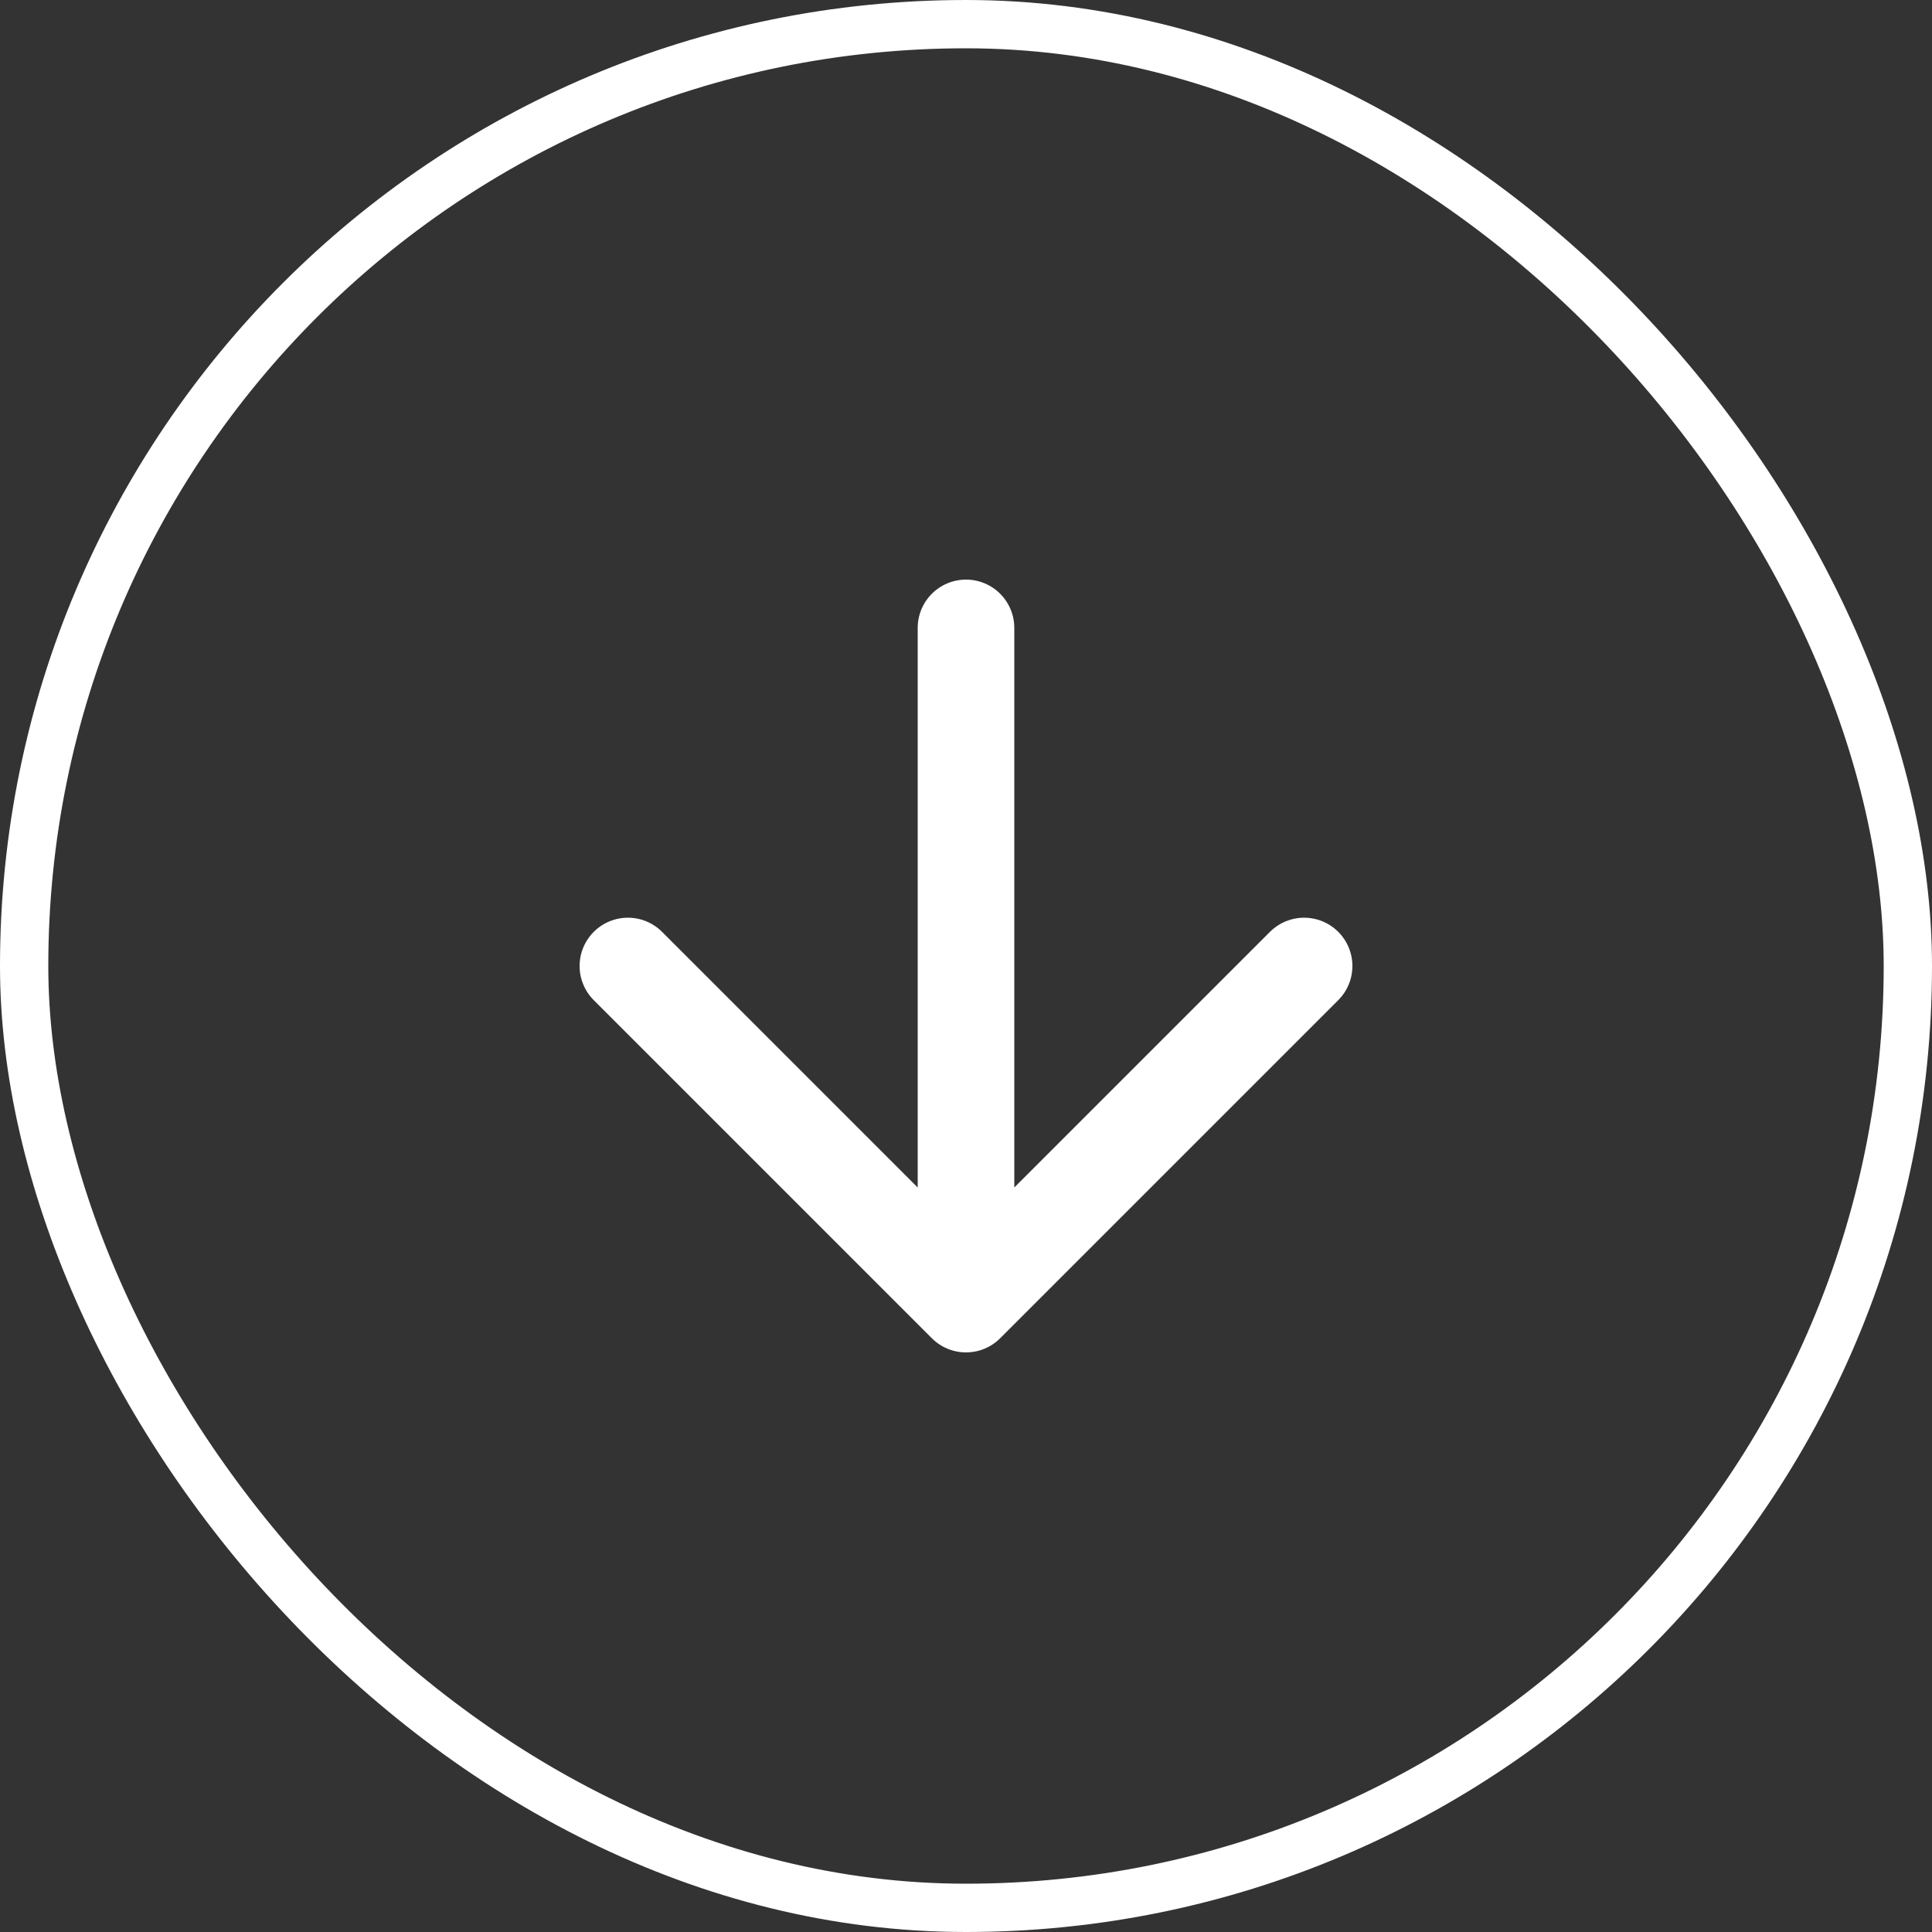
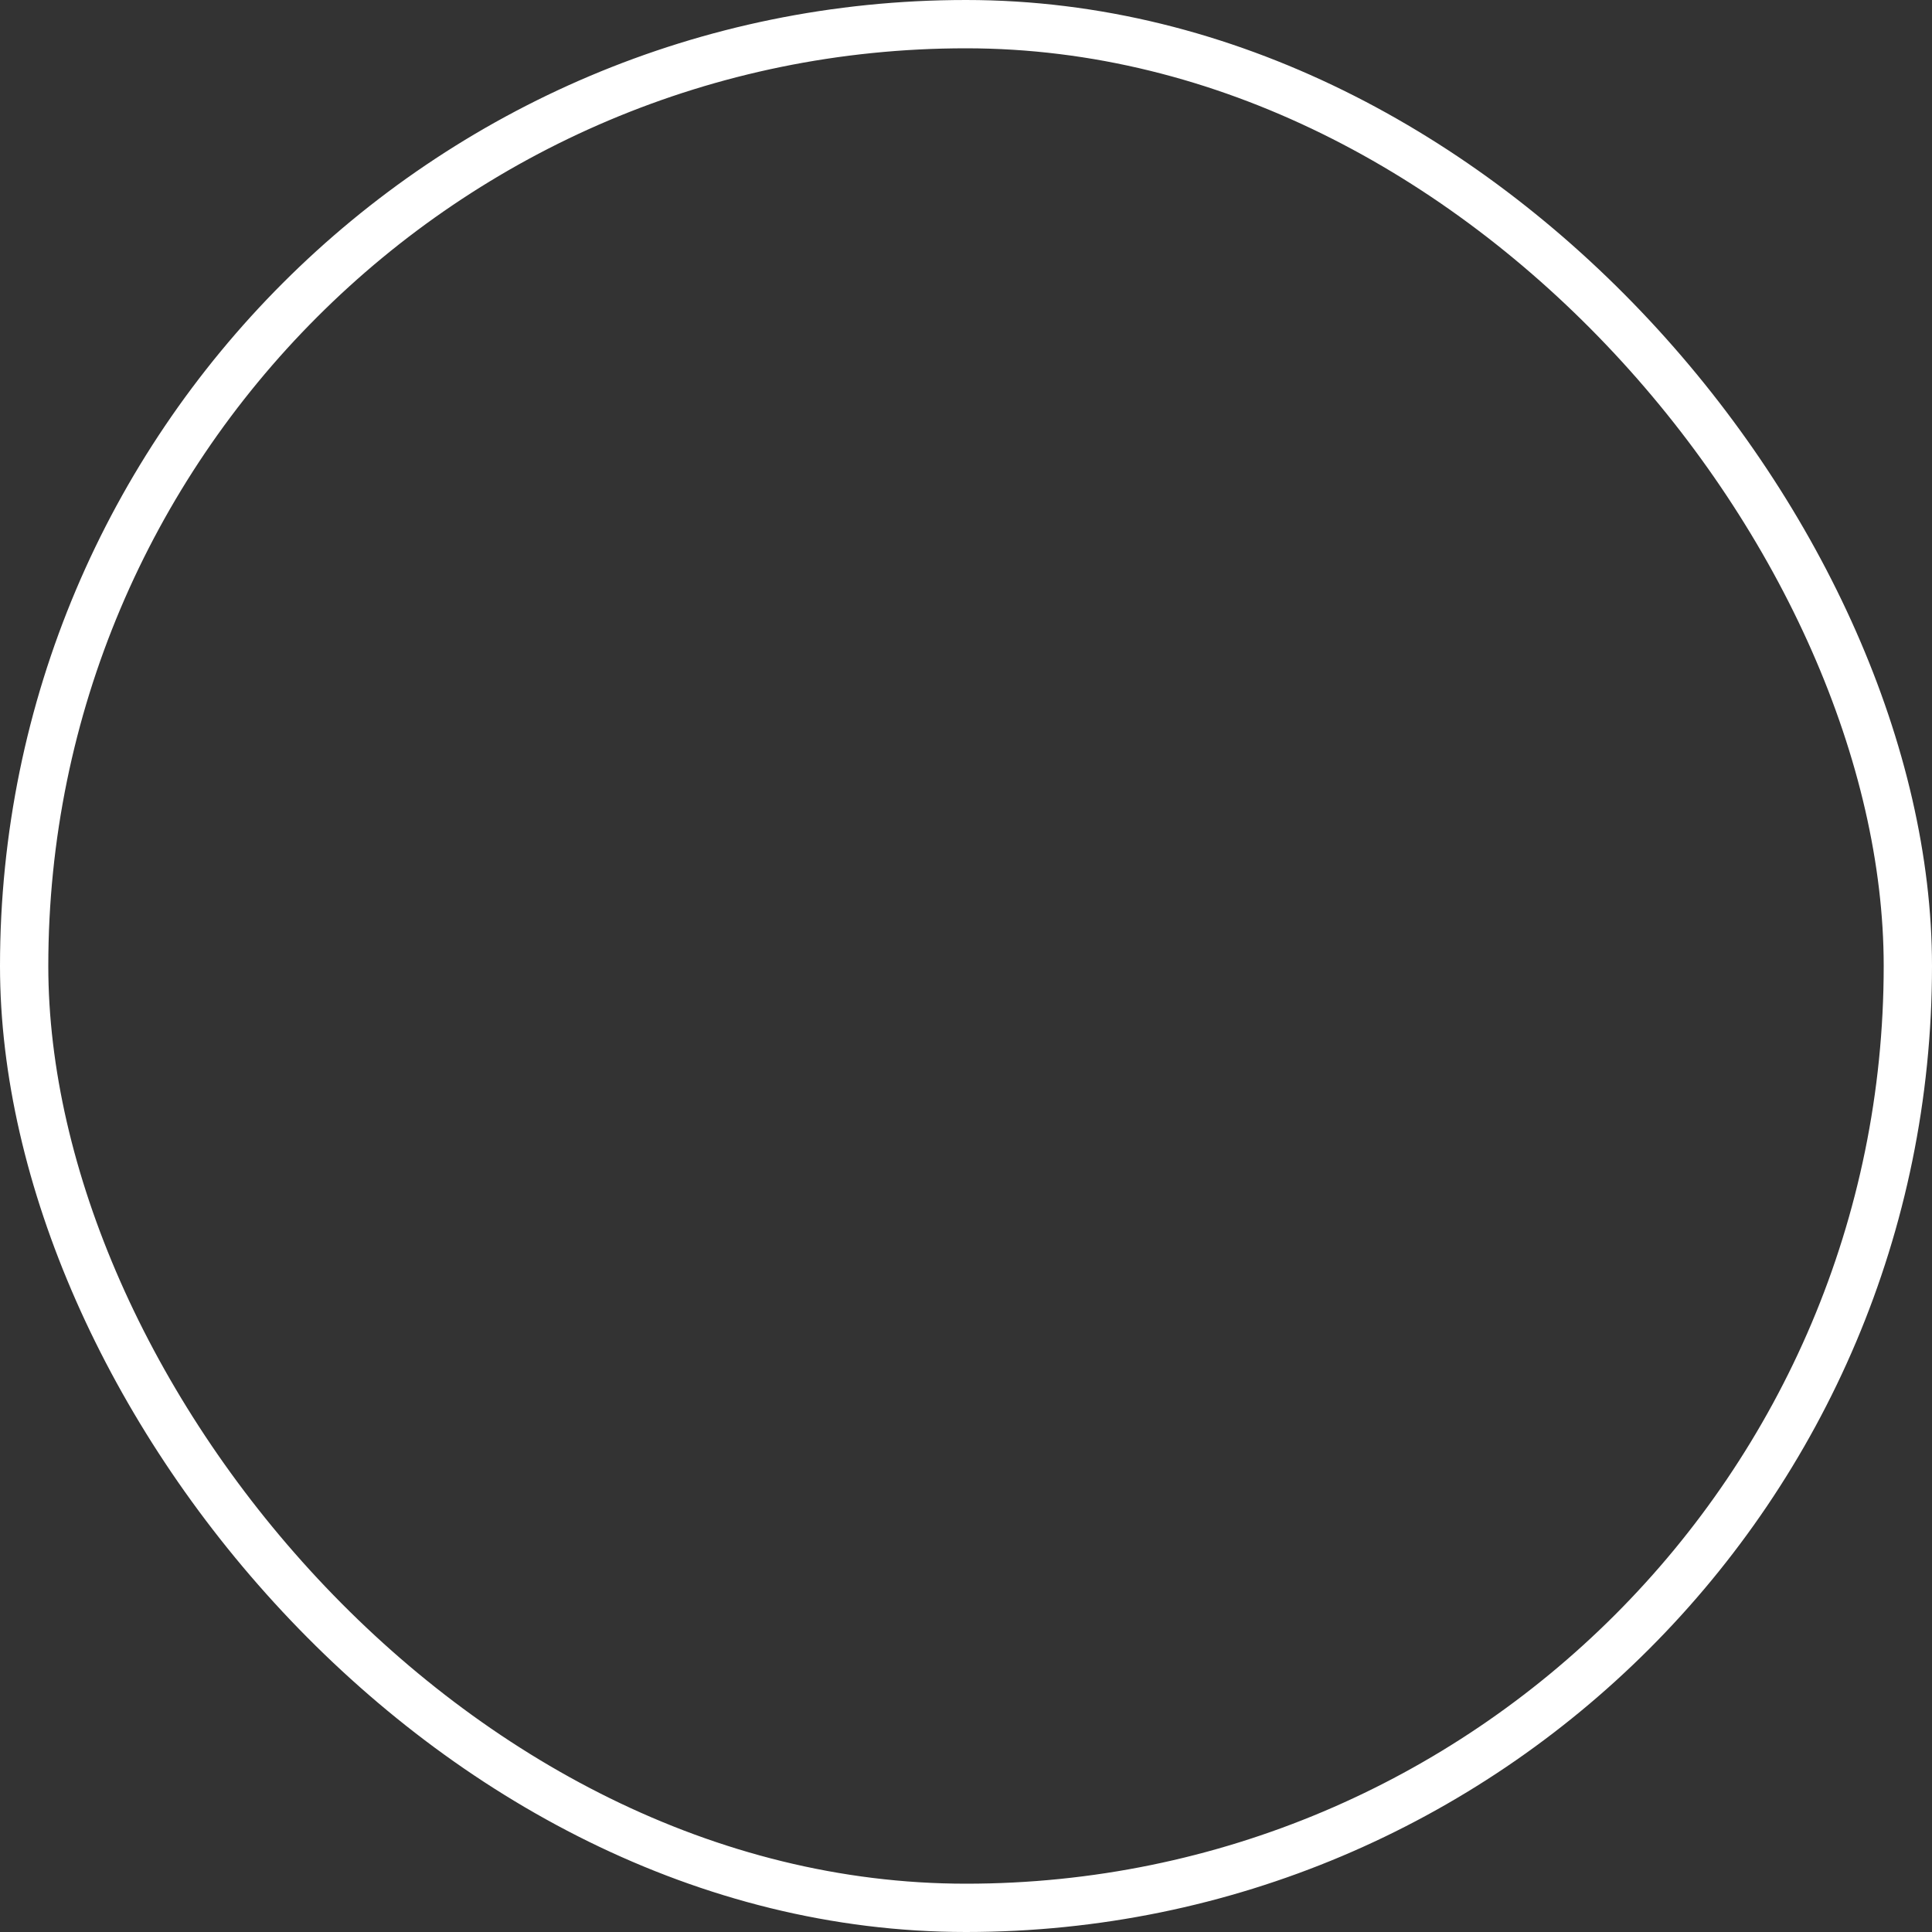
<svg xmlns="http://www.w3.org/2000/svg" width="40" height="40" viewBox="0 0 40 40" fill="none">
  <rect x="0" y="0" width="40" height="40" fill="#333333" stroke="none" />
  <rect x="0.5" y="0.5" width="39" height="39" rx="19.5" stroke="white" />
-   <path d="M20 13L20 27M20 27L27 20M20 27L13 20" stroke="white" stroke-width="2" stroke-linecap="round" stroke-linejoin="round" />
</svg>